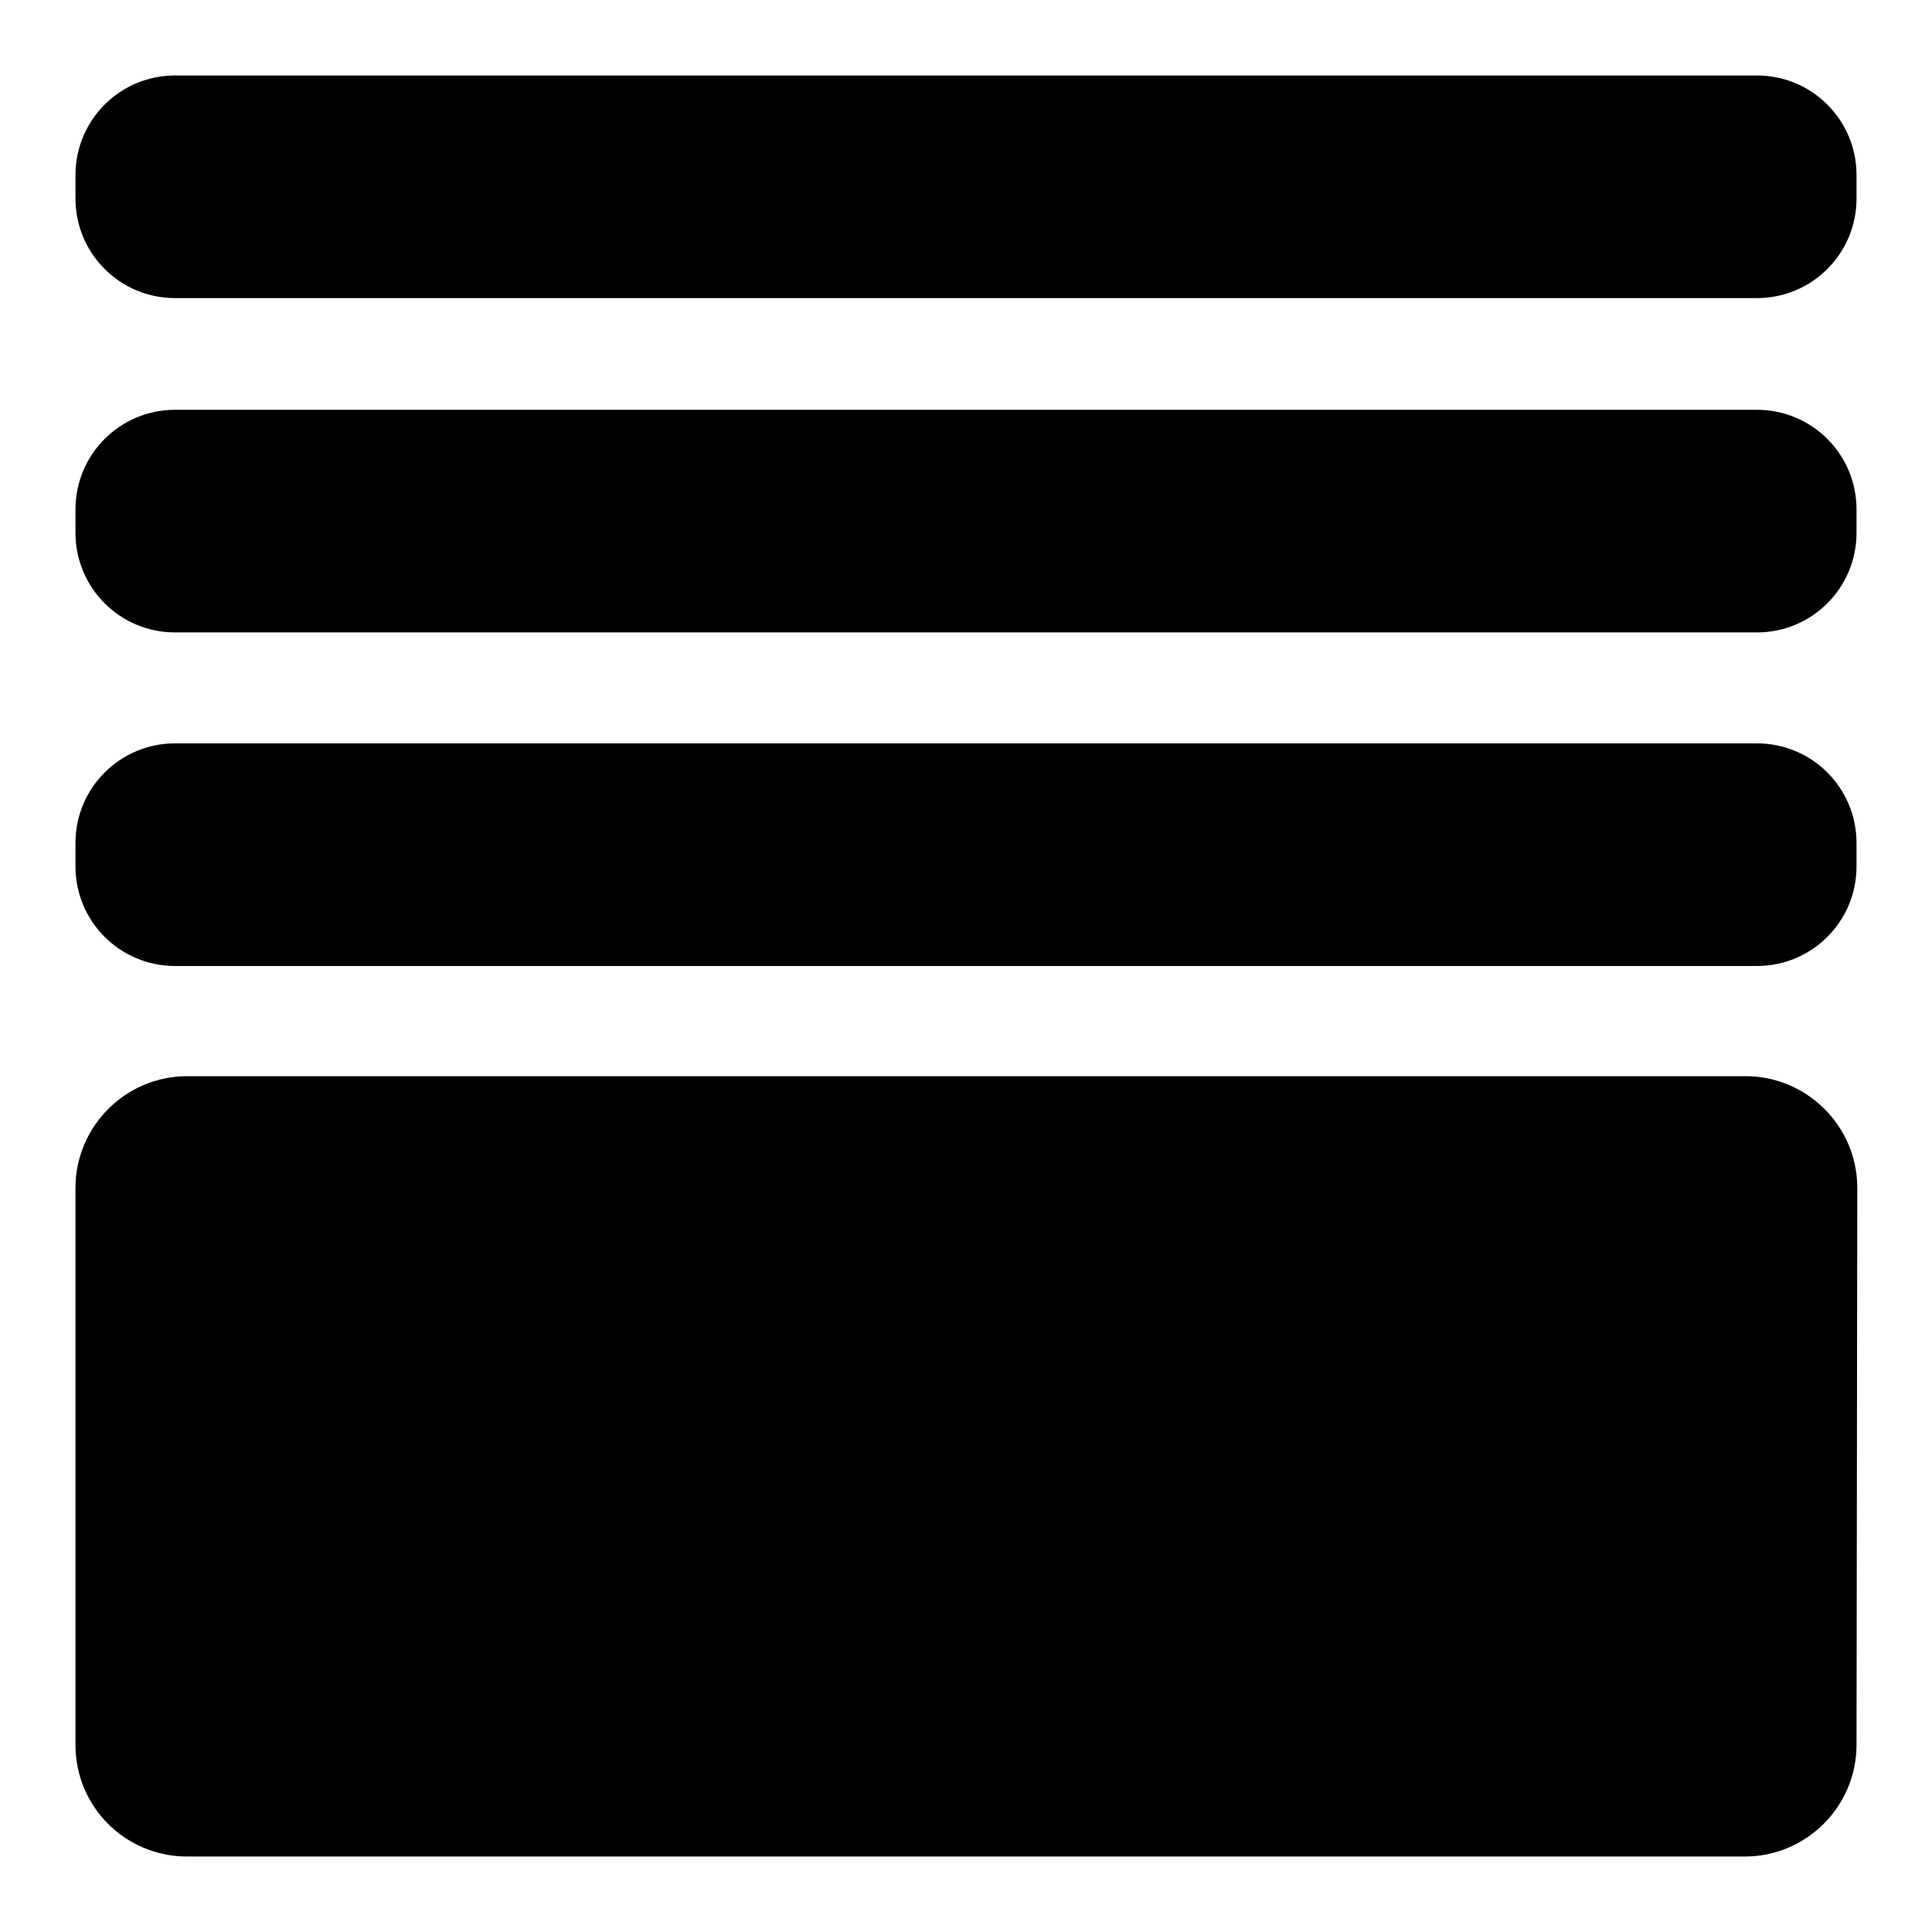
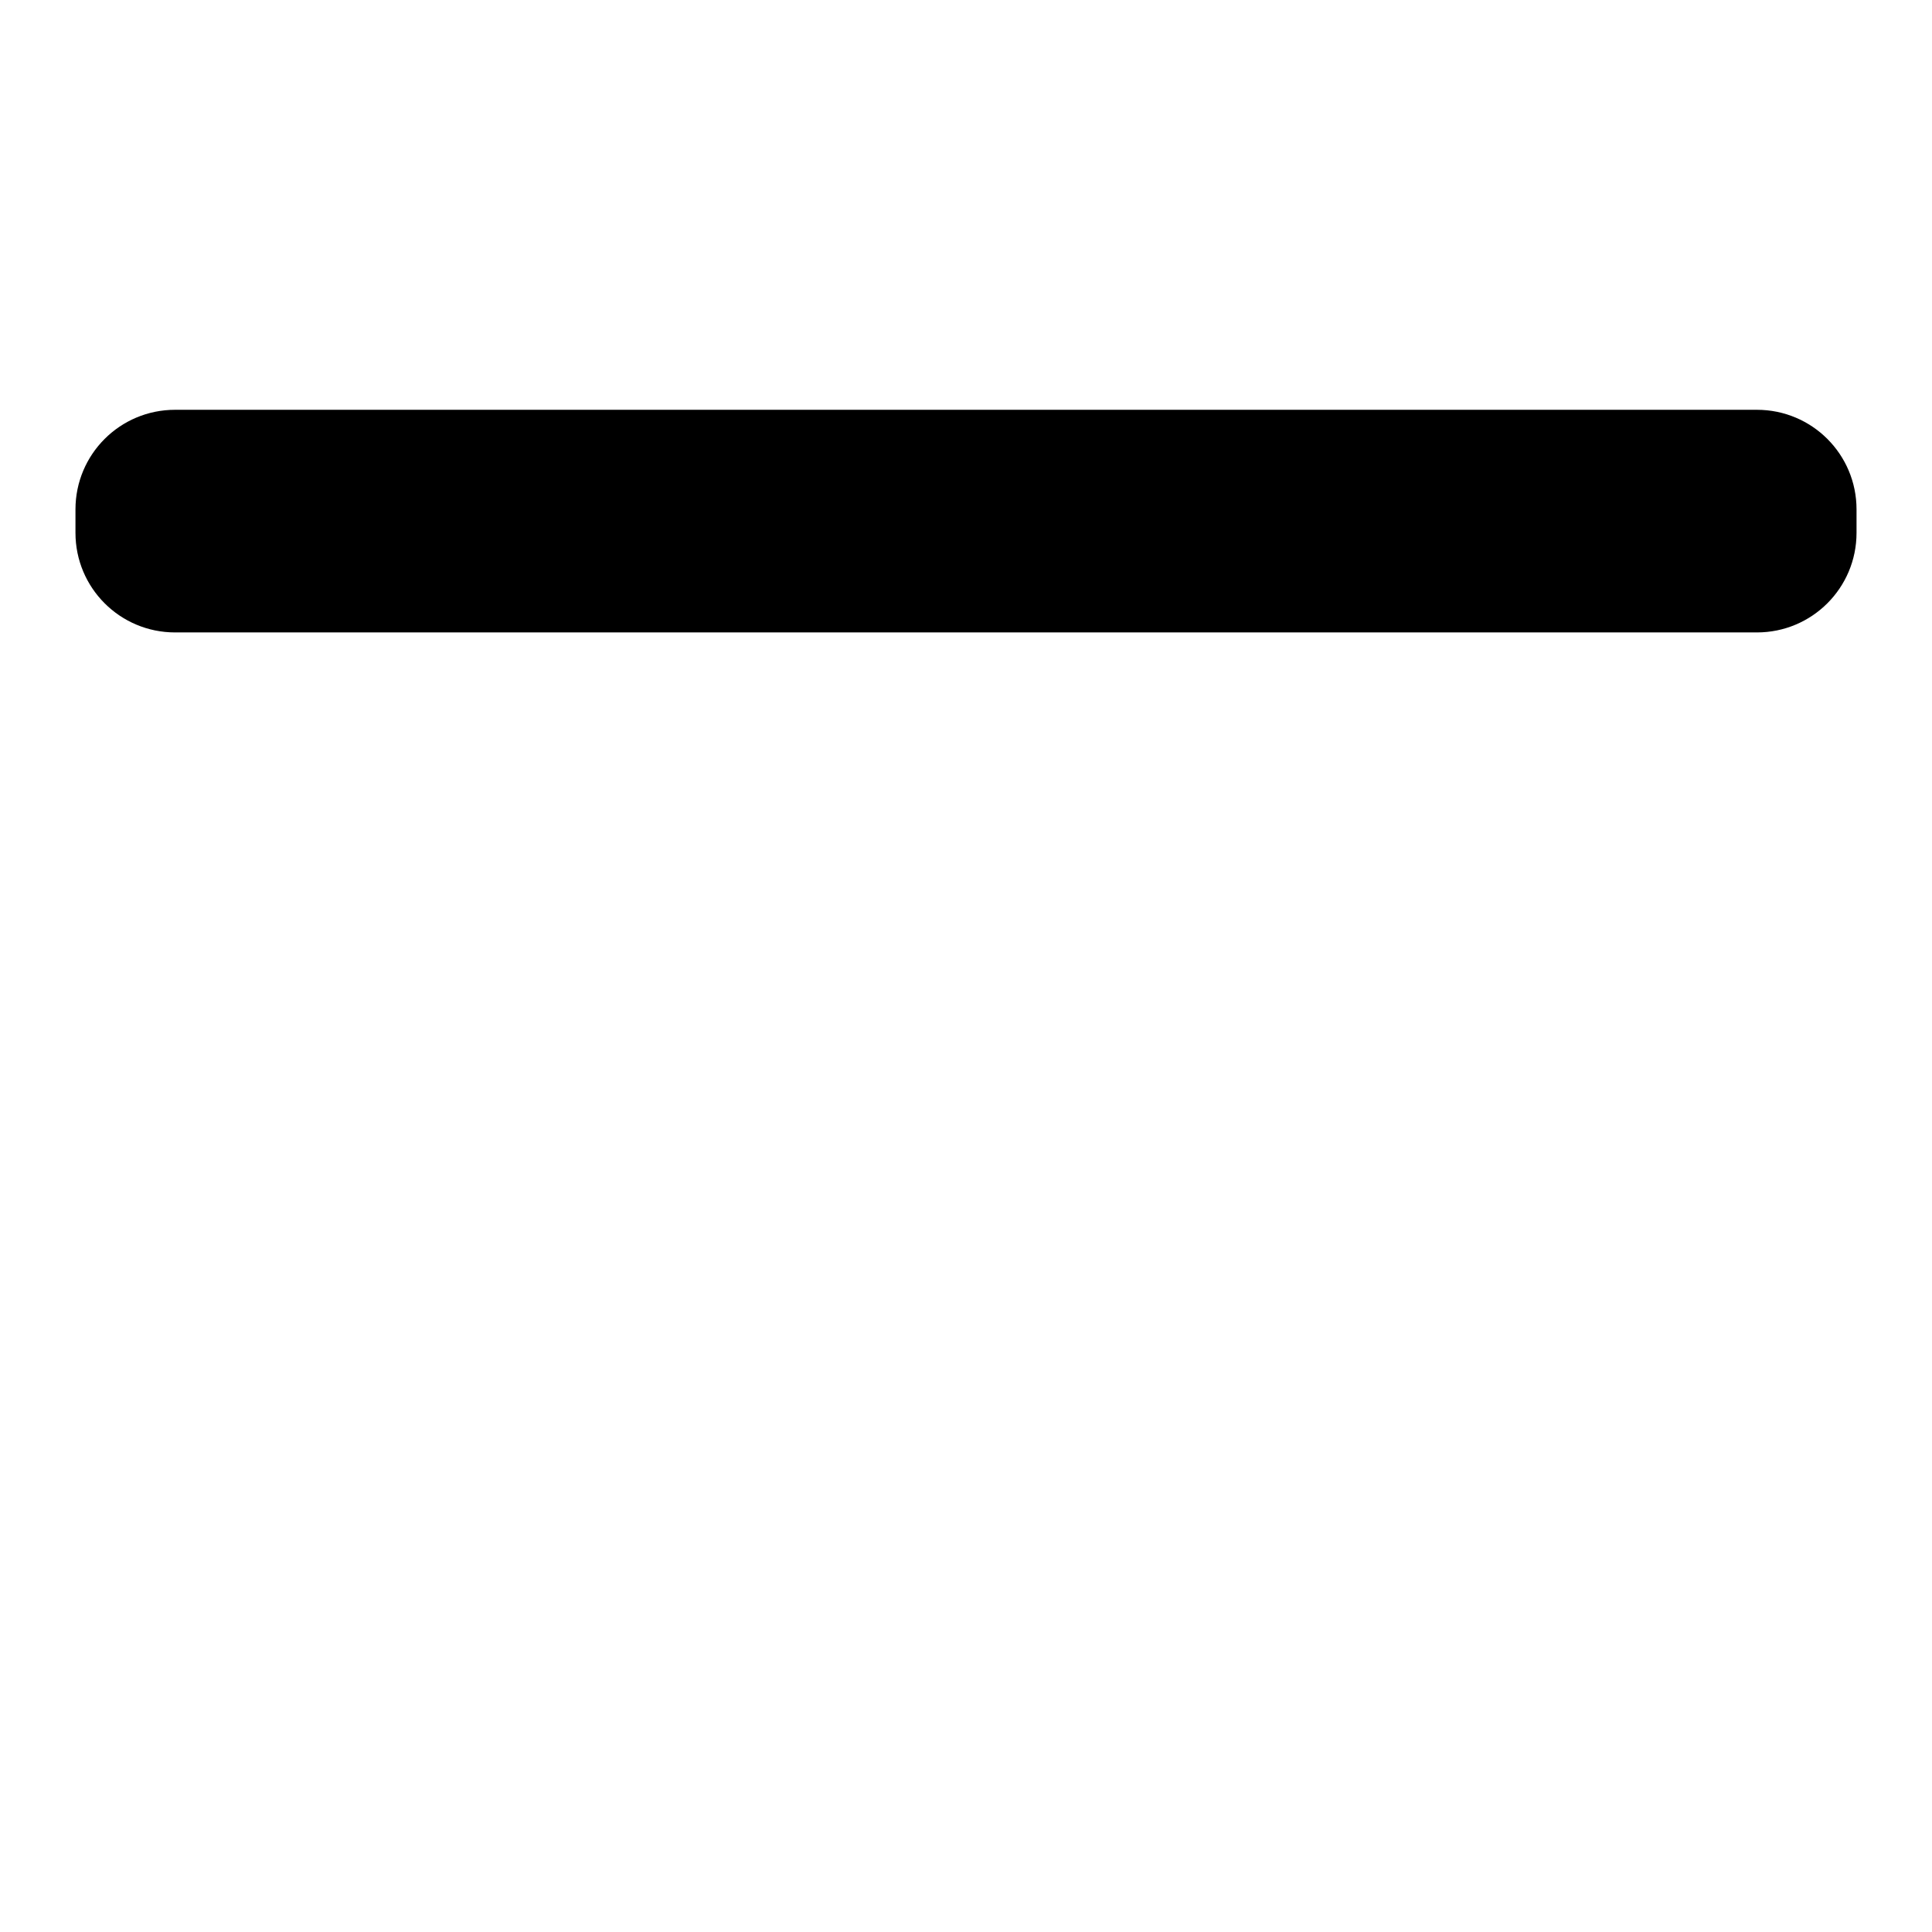
<svg xmlns="http://www.w3.org/2000/svg" version="1.1" x="0px" y="0px" viewBox="0 0 256 256" enable-background="new 0 0 256 256" xml:space="preserve">
  <g>
    <g>
-       <path fill="#000000" d="M246,231.2c0,8.1-6.6,14.8-14.8,14.8H24.8c-8.2,0-14.8-6.6-14.8-14.8v-73.8c0-8.1,6.6-14.8,14.8-14.8h206.5c8.1,0,14.8,6.6,14.8,14.8L246,231.2L246,231.2z" />
-       <path fill="#000000" d="M246,111.7c0-7.3-5.9-13.2-13.2-13.2H23.2c-7.3,0-13.2,5.9-13.2,13.2v3.1c0,7.3,5.9,13.2,13.2,13.2h209.6c7.3,0,13.2-5.9,13.2-13.2V111.7z" />
      <path fill="#000000" d="M246,67.5c0-7.3-5.9-13.2-13.2-13.2H23.2c-7.3,0-13.2,5.9-13.2,13.2v3.1c0,7.3,5.9,13.2,13.2,13.2h209.6c7.3,0,13.2-5.9,13.2-13.2V67.5z" />
-       <path fill="#000000" d="M246,23.2c0-7.3-5.9-13.2-13.2-13.2H23.2C15.9,10,10,15.9,10,23.2v3.1c0,7.3,5.9,13.2,13.2,13.2h209.6c7.3,0,13.2-5.9,13.2-13.2V23.2z" />
    </g>
  </g>
</svg>